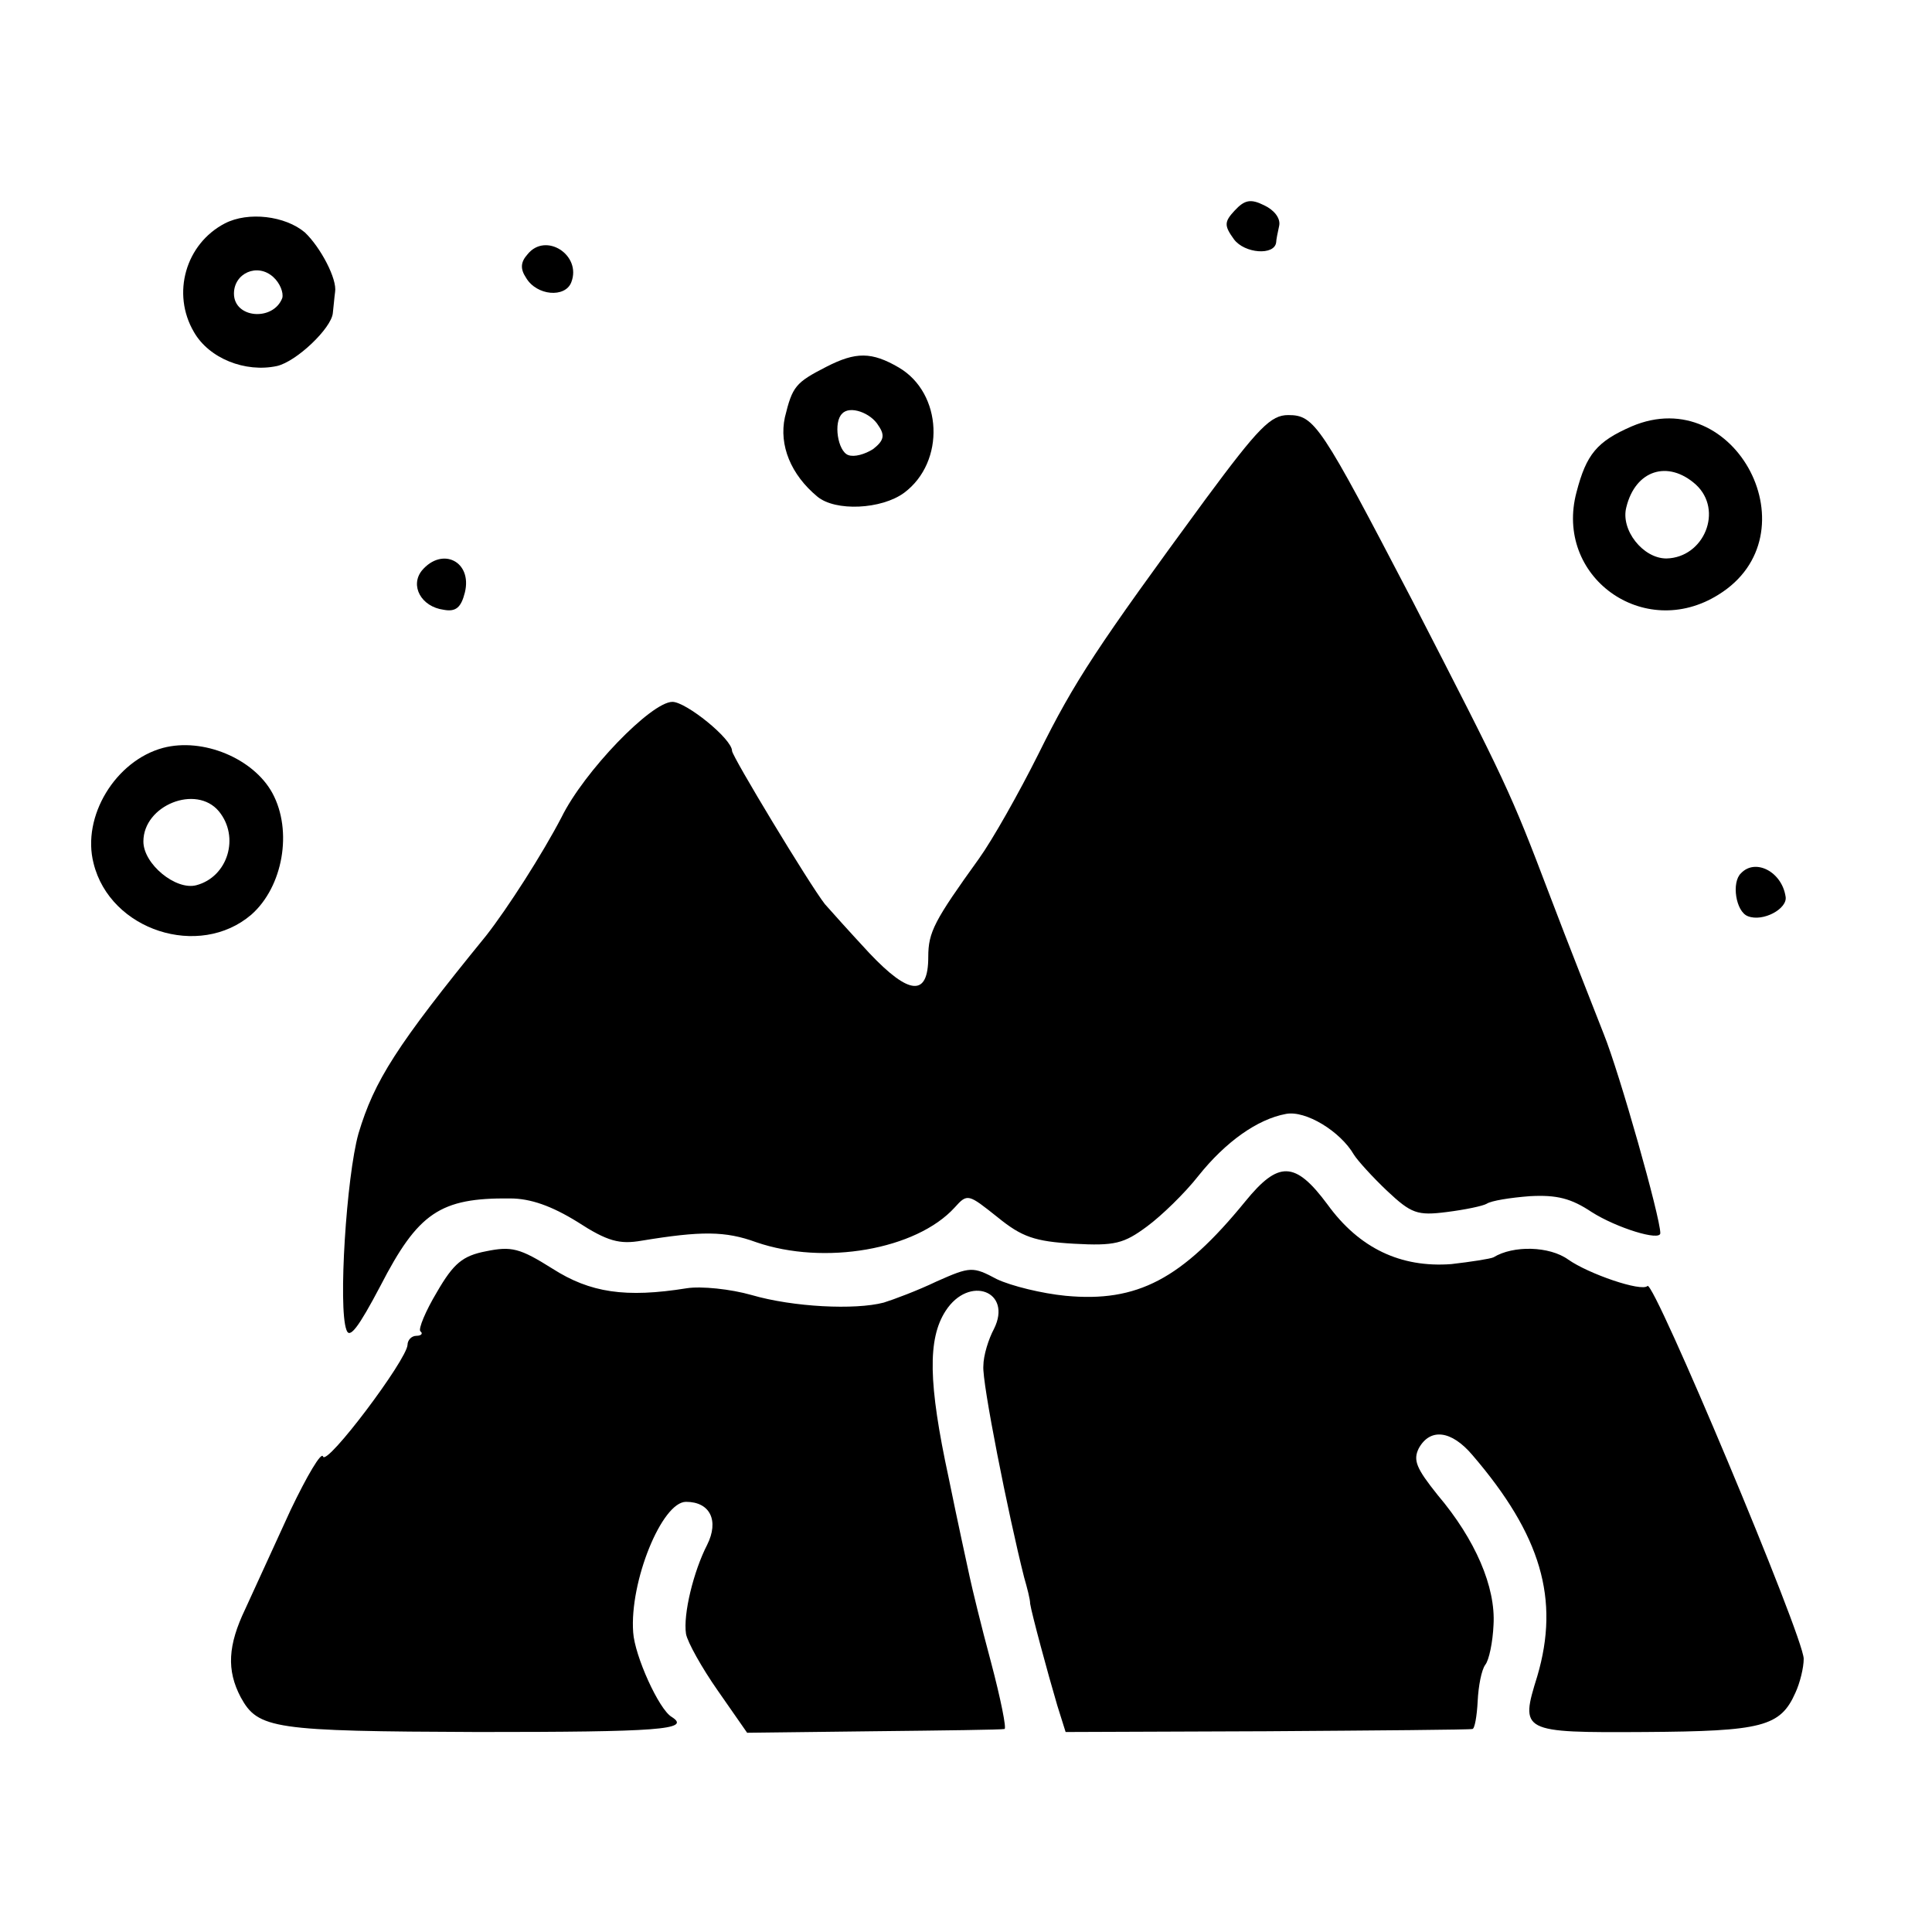
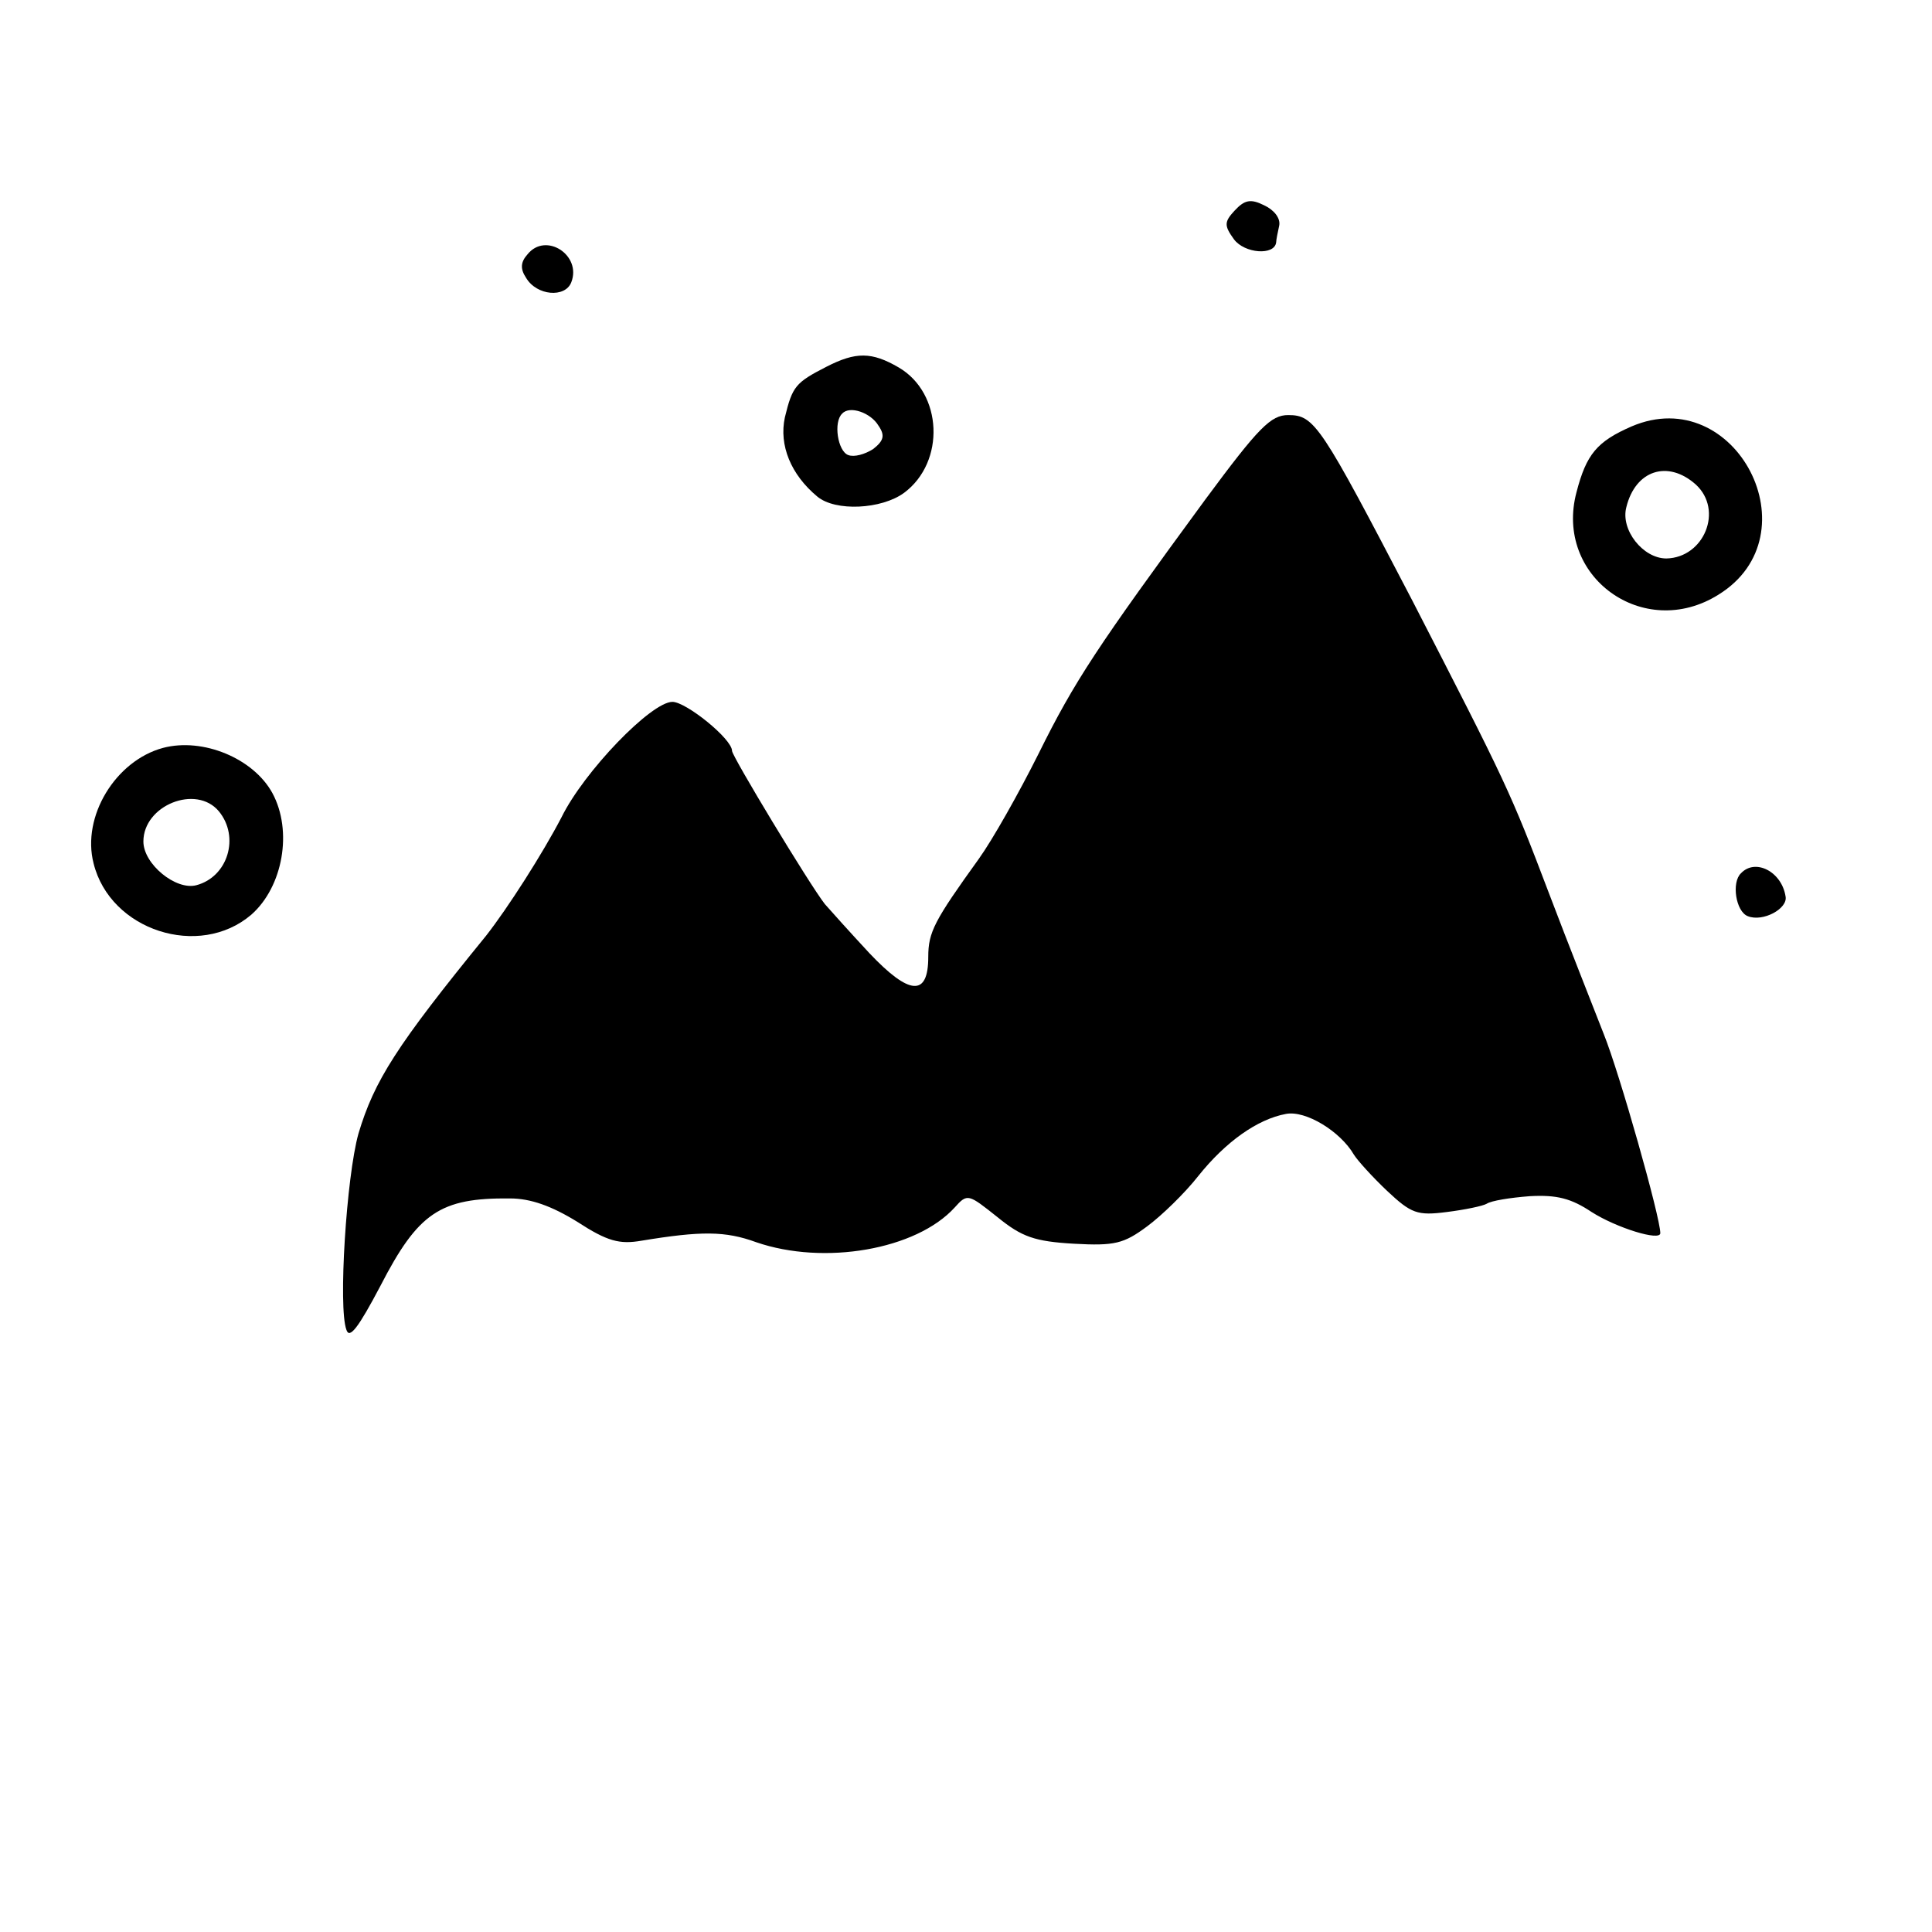
<svg xmlns="http://www.w3.org/2000/svg" version="1.0" width="256pt" height="256pt" viewBox="0 0 256 256" preserveAspectRatio="xMidYMid meet">
  <g transform="translate(0,256) scale(0.1,-0.1)" fill="#000000" stroke="none">
    <path d="M1636 2281 c-14 -15 -14 -20 -1 -38 14 -19 54 -22 56 -4 0 3 2 13 4 22 2 10 -7 21 -20 27 -18 9 -26 7 -39 -7z" />
-     <path d="M298 2264 c-52 -27 -71 -93 -41 -144 20 -35 68 -54 110 -45 26 6 72 50 74 70 1 8 2 21 3 28 3 17 -19 59 -40 79 -26 22 -75 28 -106 12z m76 -99 c-12 -31 -64 -27 -64 6 0 27 31 41 52 22 9 -8 14 -21 12 -28z" />
    <path d="M699 2223 c-9 -10 -10 -19 -2 -31 14 -24 52 -27 60 -6 14 36 -34 67 -58 37z" />
    <path d="M1095 2074 c-41 -21 -45 -26 -55 -67 -8 -37 8 -76 43 -105 24 -20 85 -17 115 5 55 41 51 132 -7 166 -36 21 -57 21 -96 1z m69 -78 c9 -13 7 -20 -7 -31 -11 -7 -25 -11 -33 -8 -14 5 -20 44 -8 55 10 11 38 1 48 -16z" />
    <path d="M1597 1898 c-143 -195 -173 -240 -221 -337 -26 -52 -61 -114 -79 -139 -59 -82 -67 -97 -67 -130 0 -53 -25 -51 -78 5 -26 28 -52 57 -59 65 -21 27 -123 196 -123 203 0 16 -61 65 -79 65 -28 0 -117 -92 -147 -153 -25 -48 -71 -120 -100 -157 -119 -146 -148 -192 -169 -262 -16 -57 -27 -231 -16 -260 4 -13 16 3 45 58 50 97 79 117 172 116 27 0 55 -10 89 -31 40 -26 56 -30 85 -25 79 13 111 13 152 -2 90 -31 212 -10 263 46 17 19 18 18 57 -13 32 -26 49 -32 101 -35 54 -3 66 0 97 23 19 14 50 44 68 67 36 45 78 75 116 82 26 5 72 -23 90 -54 5 -8 25 -30 44 -48 32 -30 40 -33 79 -28 24 3 48 8 53 11 6 4 31 8 57 10 36 2 55 -3 82 -21 33 -21 91 -39 91 -28 0 21 -54 212 -75 264 -14 36 -47 119 -72 185 -52 137 -57 147 -182 390 -121 232 -129 245 -164 245 -23 0 -39 -16 -110 -112z" />
    <path d="M2162 1995 c-46 -20 -60 -37 -73 -87 -30 -112 89 -198 188 -136 128 79 23 282 -115 223z m85 -77 c37 -34 11 -97 -39 -98 -31 0 -61 38 -53 68 12 49 55 63 92 30z" />
-     <path d="M559 1804 c-16 -20 -1 -48 29 -52 16 -3 23 3 28 23 10 41 -30 61 -57 29z" />
    <path d="M216 1569 c-63 -17 -108 -91 -92 -153 22 -89 140 -127 209 -68 42 37 55 111 28 161 -25 46 -92 74 -145 60z m74 -84 c28 -34 12 -87 -30 -98 -27 -7 -70 28 -70 58 0 48 70 76 100 40z" />
    <path d="M2307 1403 c-13 -12 -7 -51 9 -57 20 -8 53 10 50 26 -5 33 -40 51 -59 31z" />
-     <path d="M1650 968 c-84 -103 -143 -134 -238 -125 -31 3 -72 13 -91 22 -32 17 -35 17 -80 -3 -25 -12 -57 -24 -70 -28 -38 -10 -120 -6 -175 10 -28 8 -67 12 -86 9 -81 -13 -128 -6 -178 26 -43 27 -54 30 -88 23 -31 -6 -43 -16 -65 -54 -15 -25 -25 -49 -22 -52 4 -3 1 -6 -5 -6 -7 0 -12 -6 -12 -12 -1 -20 -107 -161 -112 -148 -2 7 -21 -25 -43 -71 -21 -46 -48 -105 -60 -131 -23 -48 -25 -81 -6 -117 23 -42 43 -45 314 -46 239 0 284 3 257 20 -17 10 -49 81 -51 112 -5 67 38 173 70 173 32 0 44 -25 28 -57 -18 -35 -32 -92 -28 -118 2 -11 21 -45 42 -75 l39 -56 167 2 c93 1 171 2 174 3 3 0 -5 40 -18 89 -13 48 -25 98 -28 112 -3 14 -16 73 -28 132 -27 125 -28 184 -4 221 31 48 89 26 64 -24 -7 -13 -14 -35 -14 -49 -2 -21 33 -197 54 -280 4 -14 8 -29 8 -35 2 -13 23 -91 36 -135 l11 -35 266 1 c147 1 270 2 273 3 3 0 6 17 7 37 1 20 5 41 10 48 5 6 10 30 11 53 3 50 -24 113 -74 172 -28 35 -33 46 -25 62 15 27 43 24 71 -9 91 -106 116 -191 86 -293 -23 -74 -22 -75 143 -74 155 1 179 7 199 52 6 13 11 33 11 45 0 29 -199 503 -207 494 -8 -8 -78 16 -105 35 -25 18 -73 19 -99 3 -4 -2 -30 -6 -56 -9 -67 -5 -122 21 -164 79 -43 58 -65 58 -109 4z" />
  </g>
</svg>